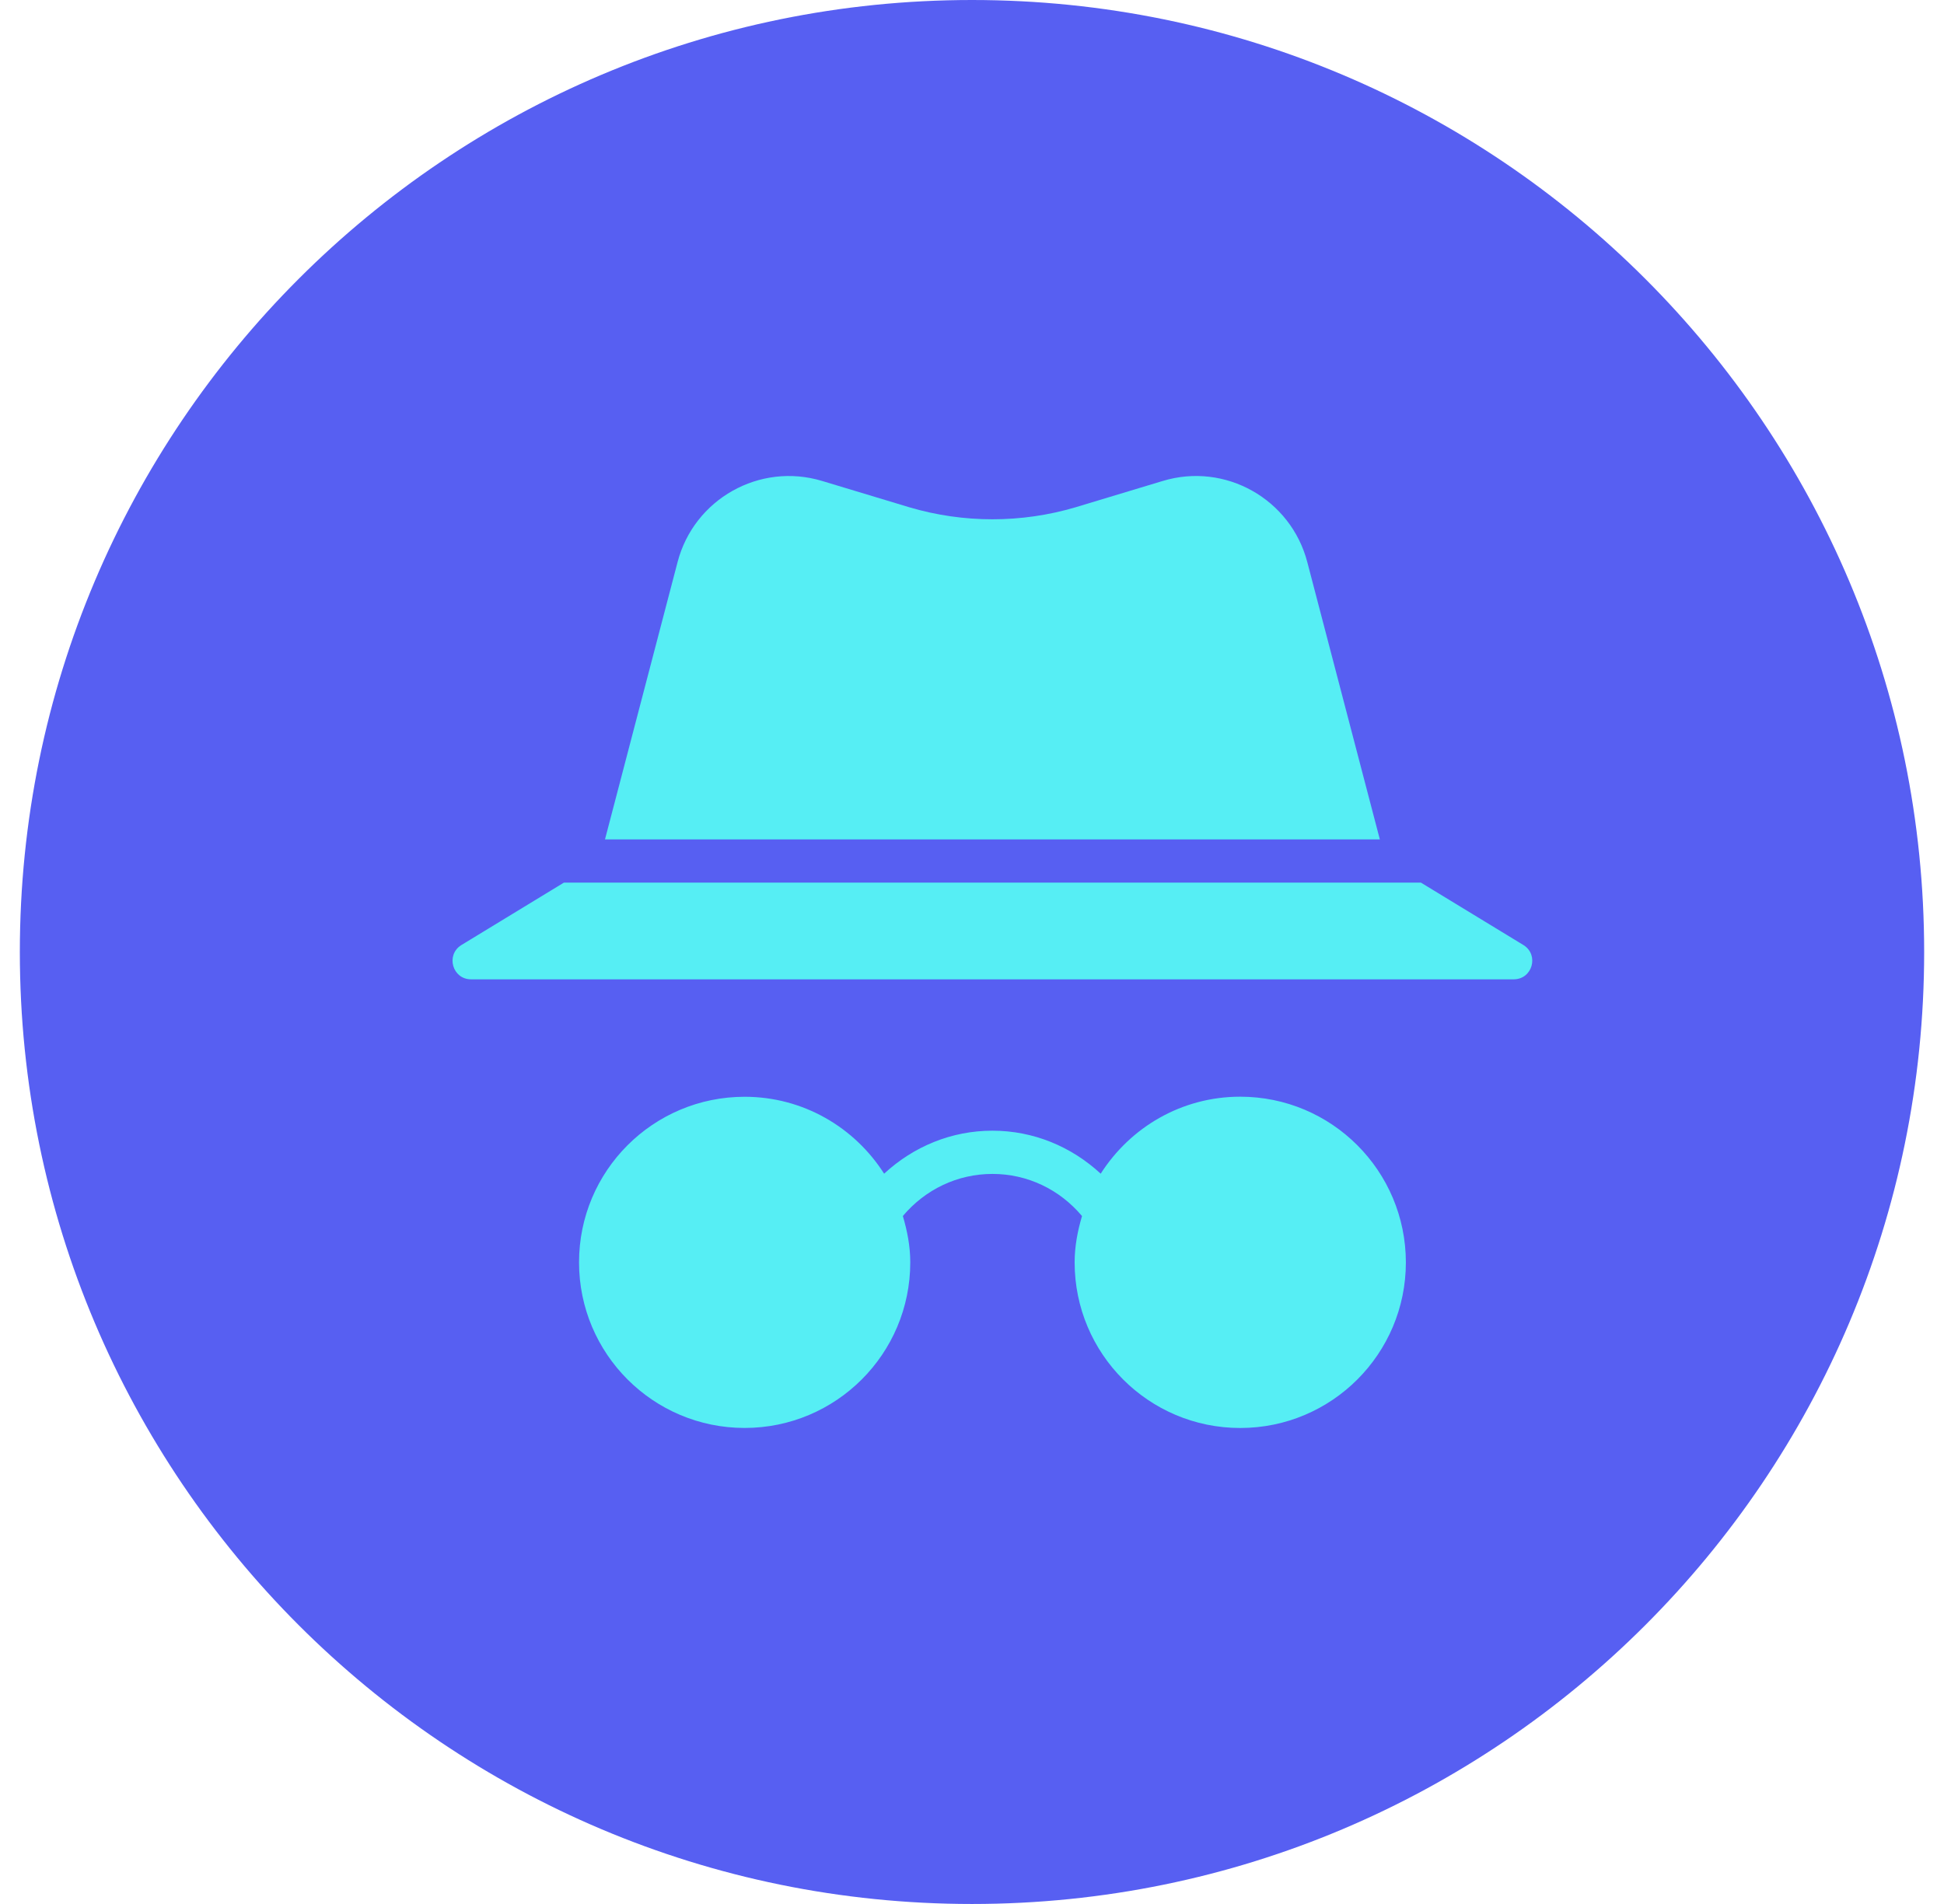
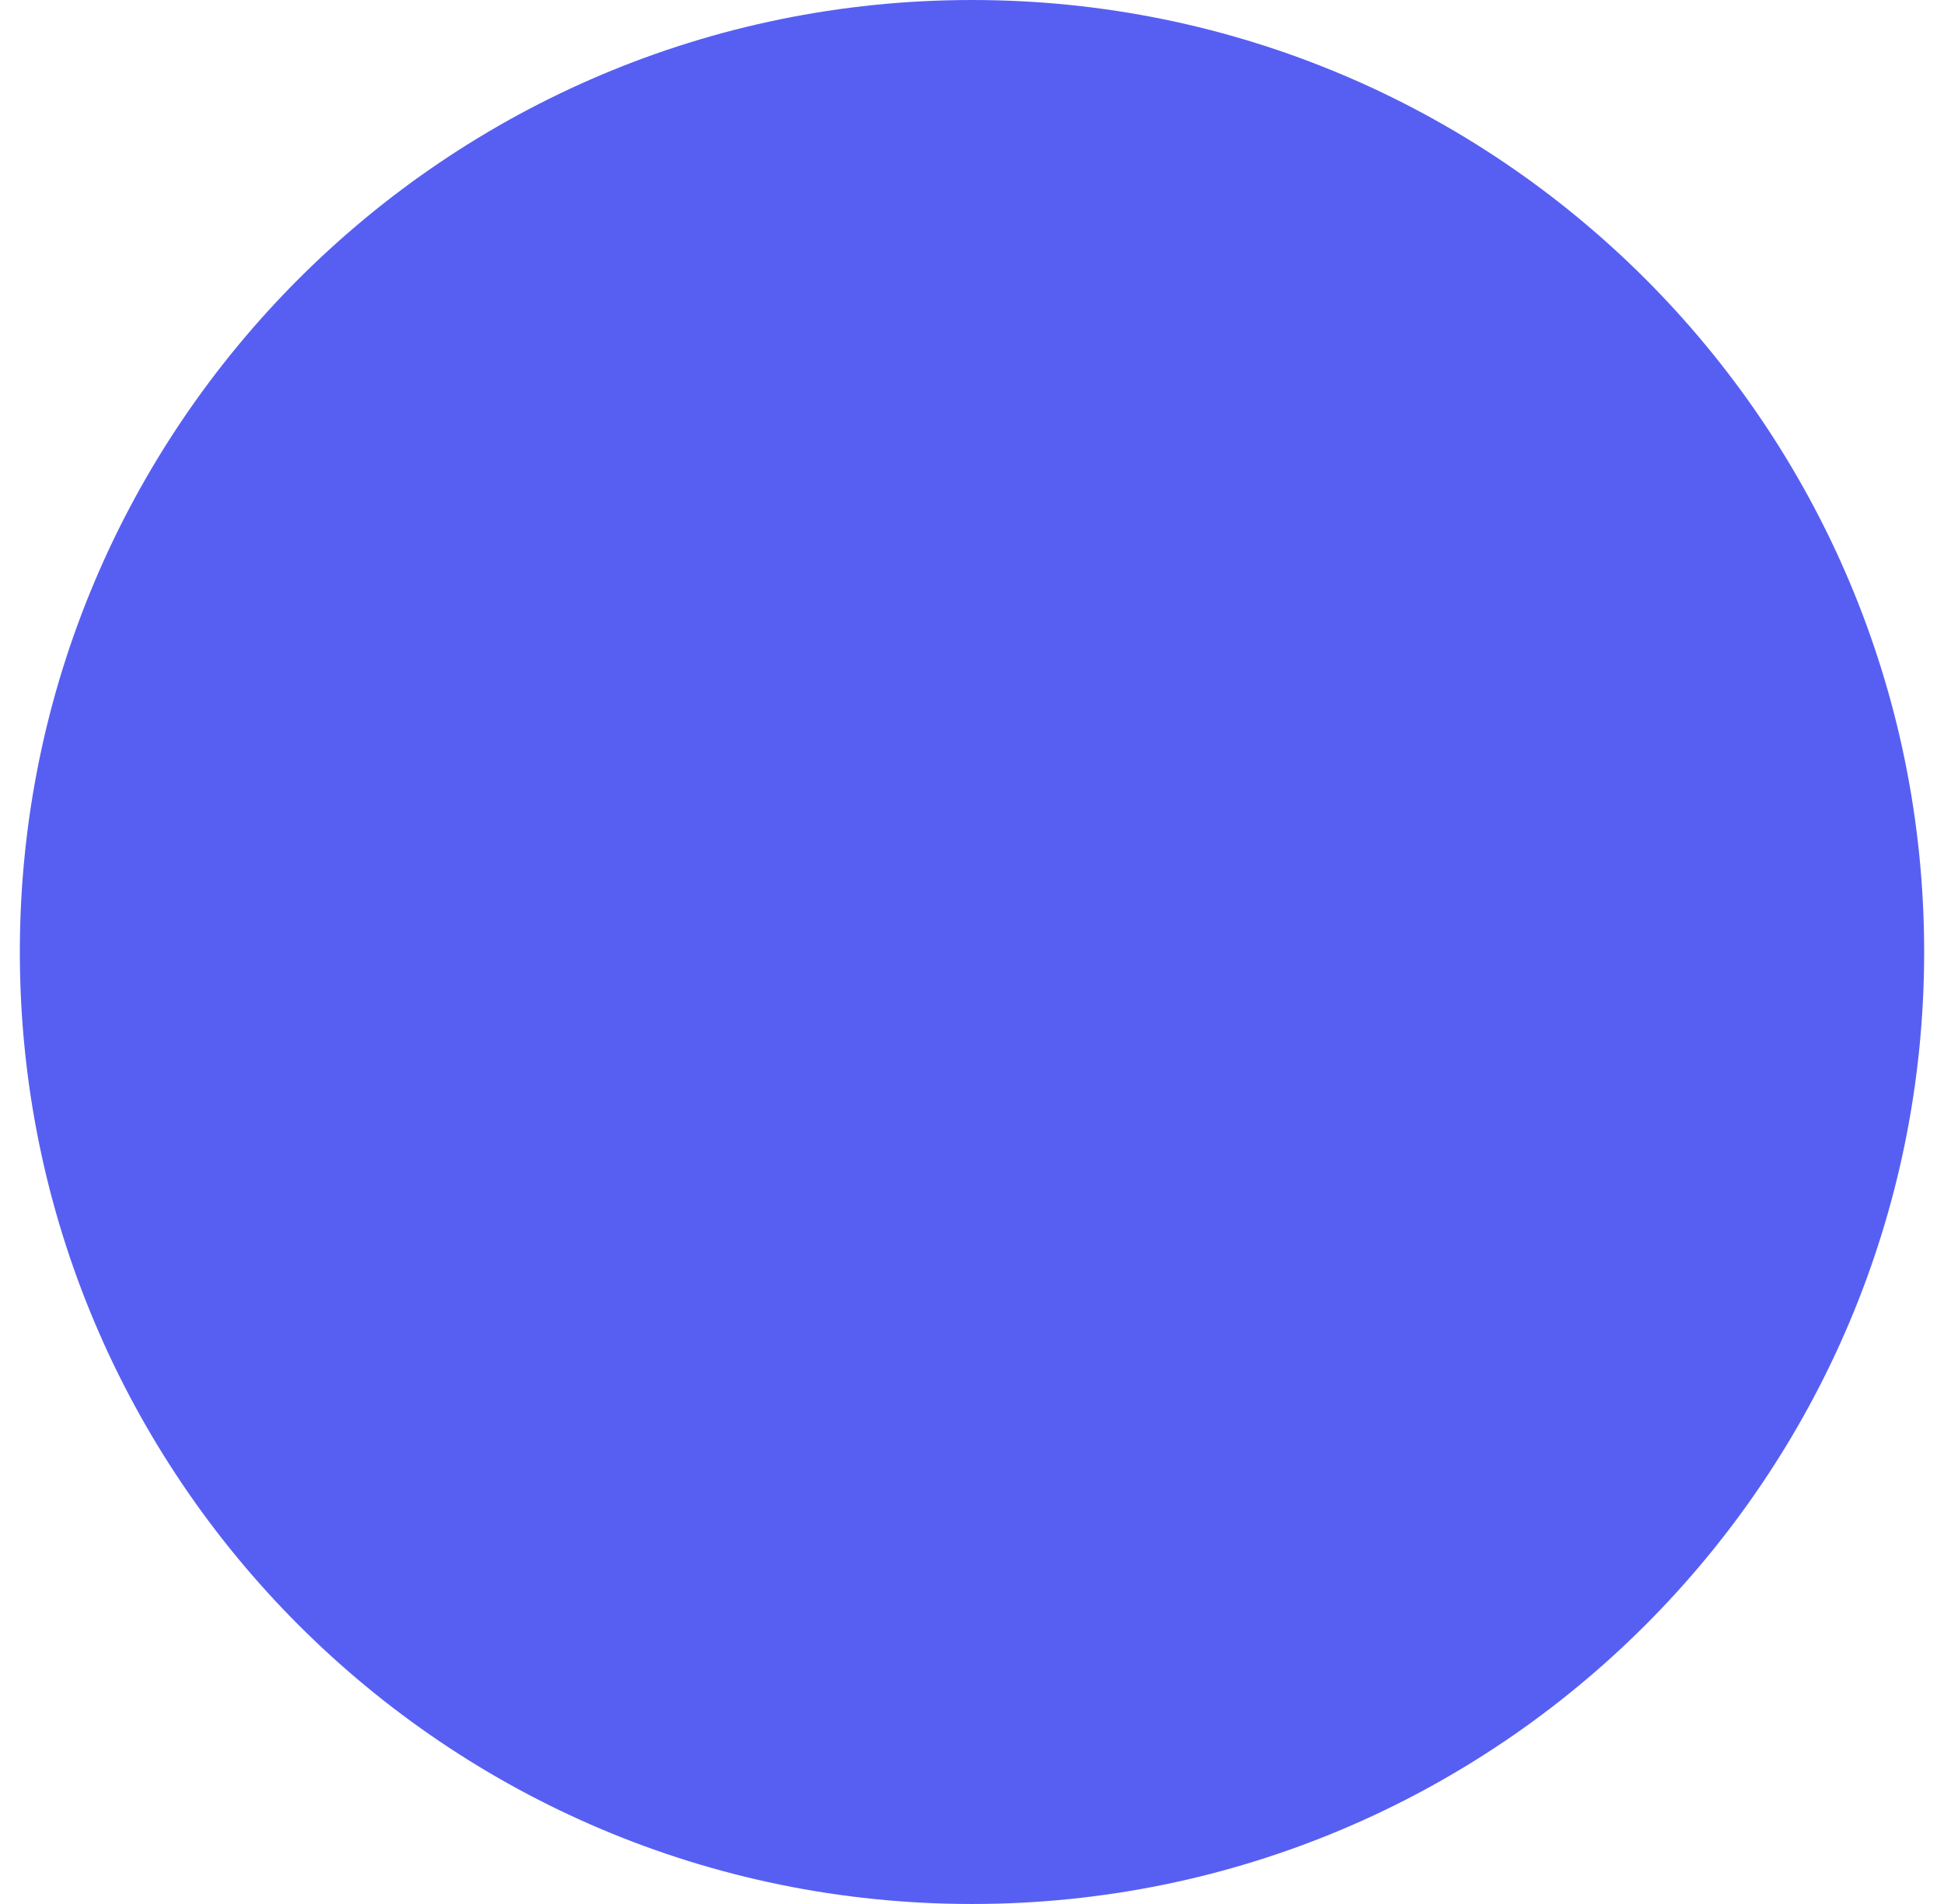
<svg xmlns="http://www.w3.org/2000/svg" width="49" height="48" viewBox="0 0 49 48" fill="none">
  <path d="M24.5 0C37.755 0 48.5 10.745 48.5 24C48.5 37.255 37.755 48 24.5 48C11.245 48 0.5 37.255 0.5 24C0.5 10.745 11.245 0 24.5 0Z" fill="#575FF2" />
-   <path d="M34.78 21.162H15.249L17.078 14.173C17.491 12.583 19.146 11.647 20.725 12.126L22.925 12.79C24.286 13.192 25.744 13.192 27.105 12.79L29.305 12.126C30.883 11.646 32.538 12.583 32.952 14.173L34.78 21.162ZM38.406 23.829L35.815 22.251H14.214L11.623 23.829C11.231 24.08 11.405 24.689 11.873 24.689H38.154C38.623 24.689 38.798 24.08 38.406 23.829ZM31.26 27.648C29.778 27.648 28.485 28.426 27.744 29.589C27.003 28.904 26.047 28.505 25.015 28.505C23.982 28.505 23.026 28.904 22.285 29.589C21.544 28.426 20.251 27.65 18.769 27.65C16.463 27.65 14.595 29.518 14.595 31.824C14.595 34.129 16.463 35.999 18.769 35.999C21.075 35.999 22.944 34.13 22.944 31.824C22.944 31.416 22.867 31.029 22.757 30.656C23.322 29.986 24.133 29.595 25.016 29.595C25.898 29.595 26.709 29.986 27.273 30.657C27.163 31.03 27.087 31.417 27.087 31.825C27.087 34.13 28.955 36 31.261 36C33.567 36 35.436 34.131 35.436 31.825C35.434 29.517 33.566 27.648 31.26 27.648Z" fill="#56EEF4" />
</svg>